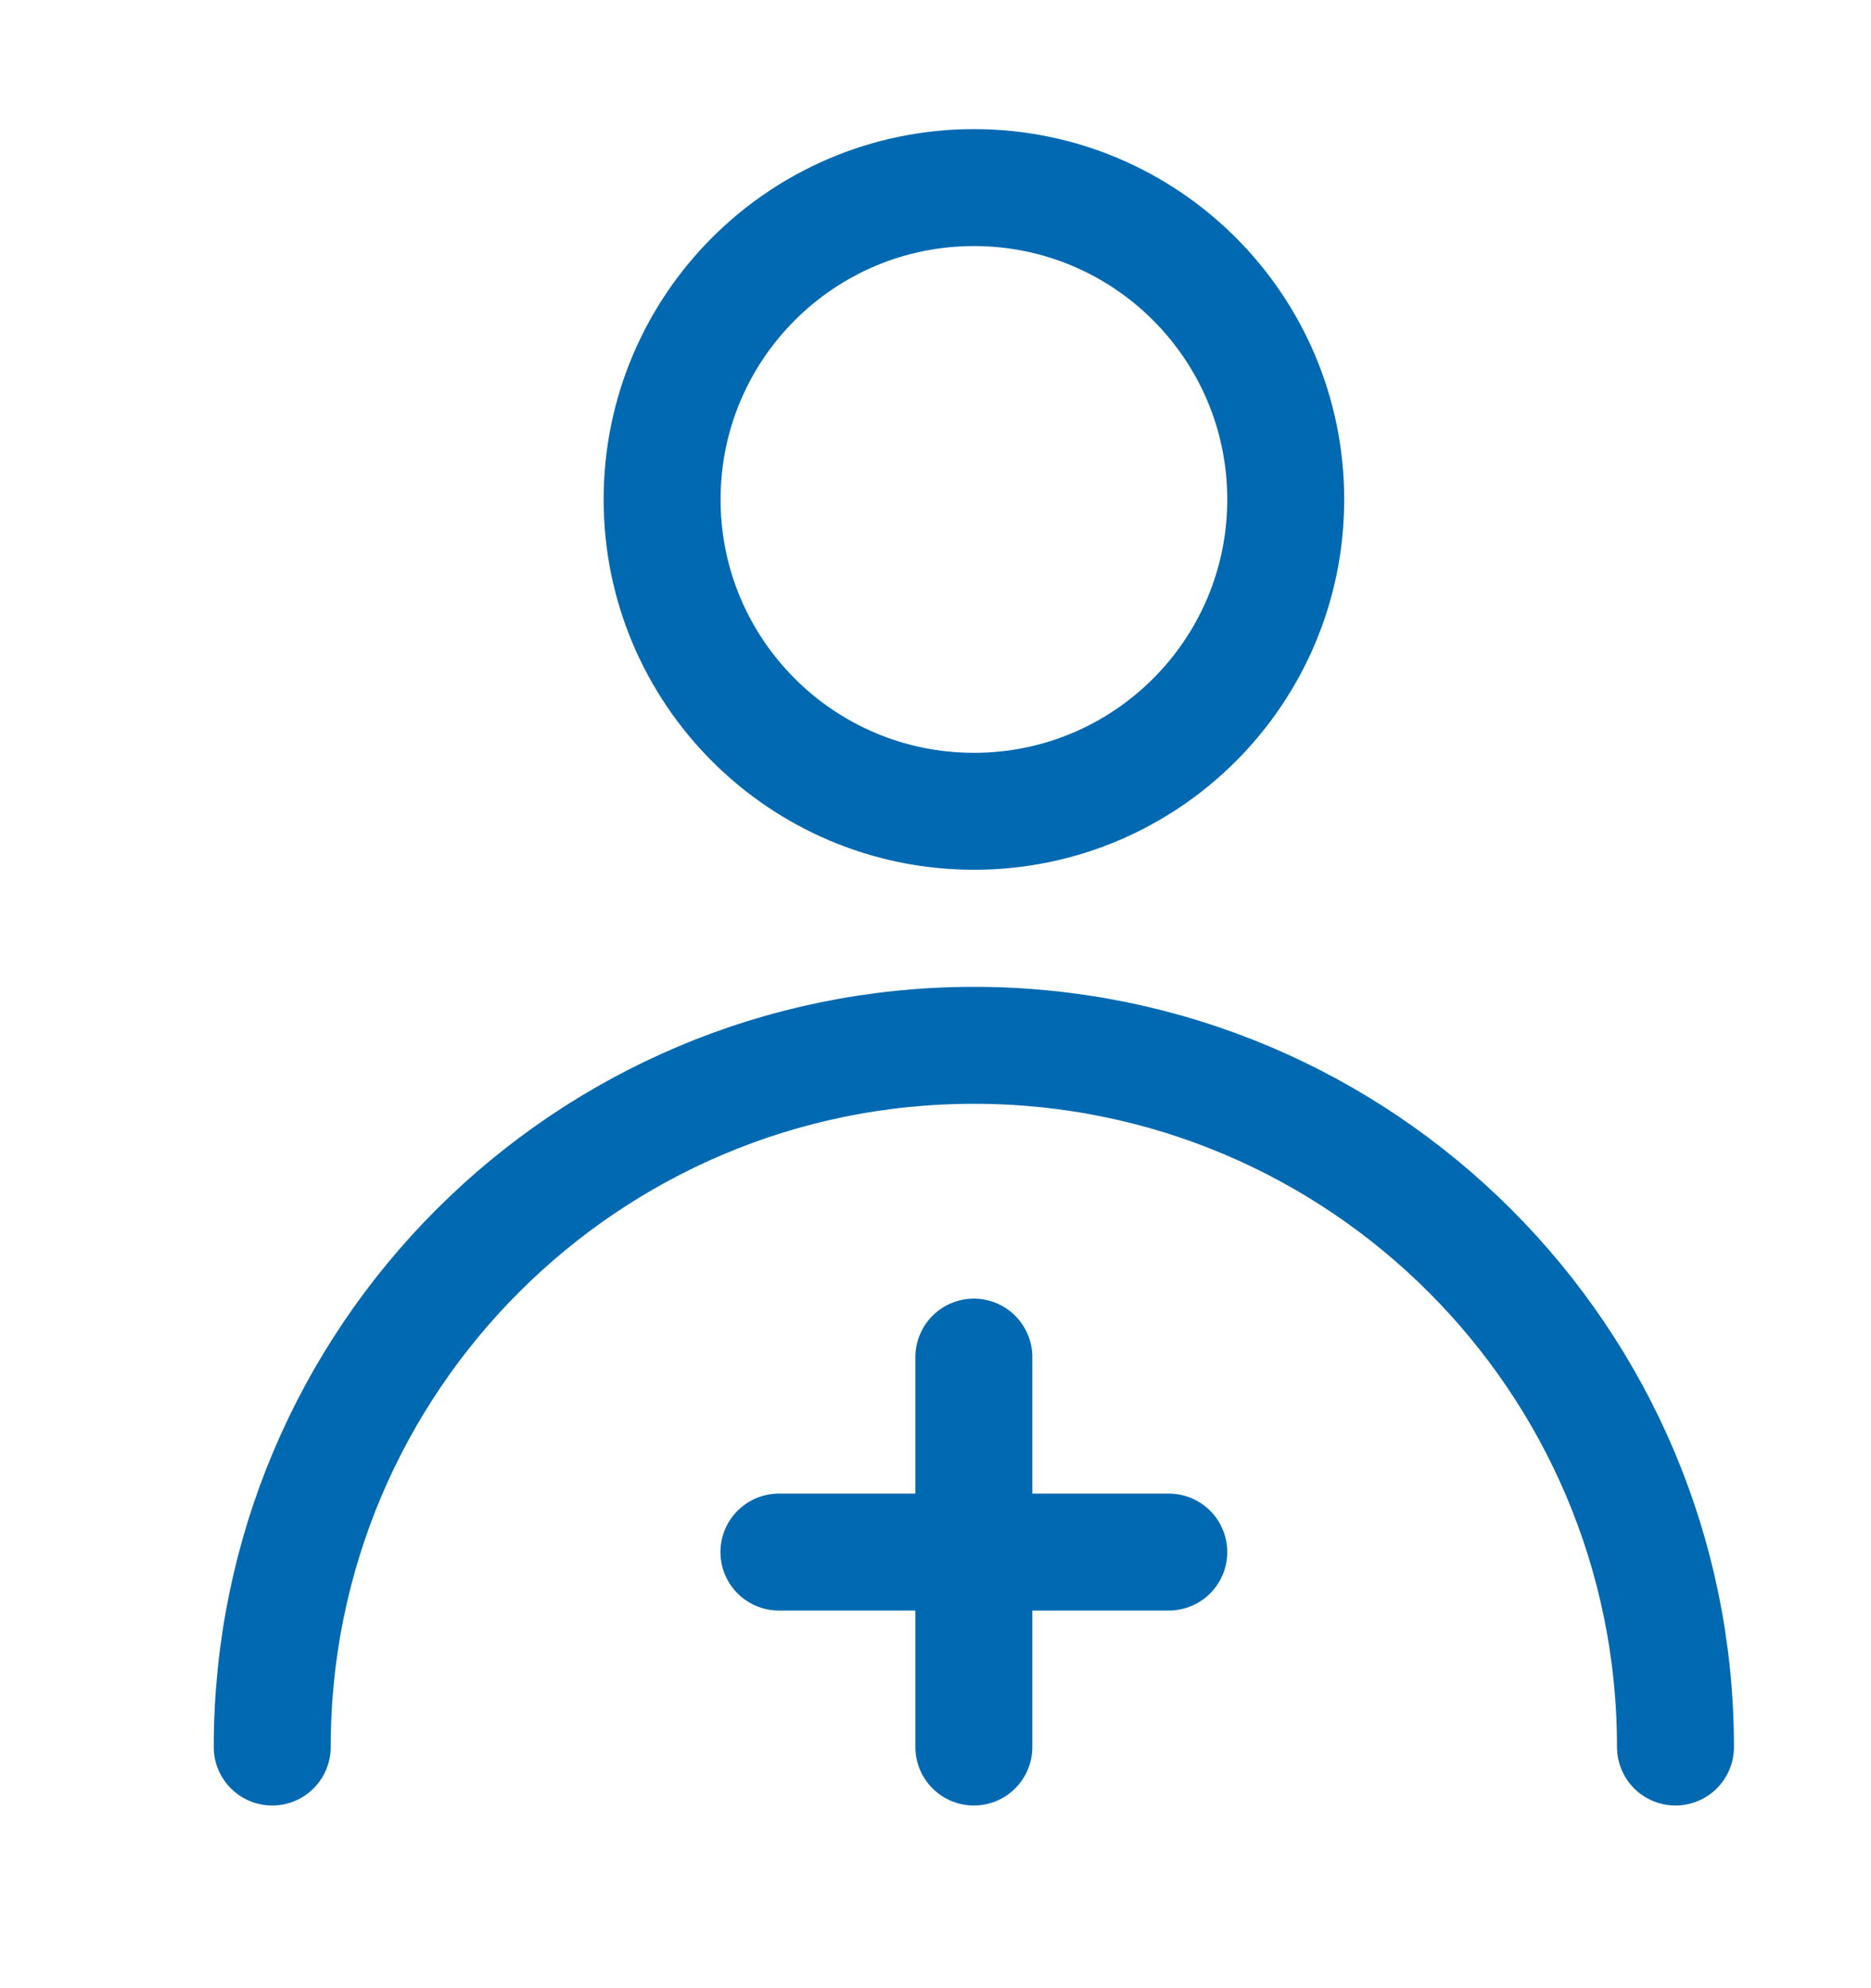
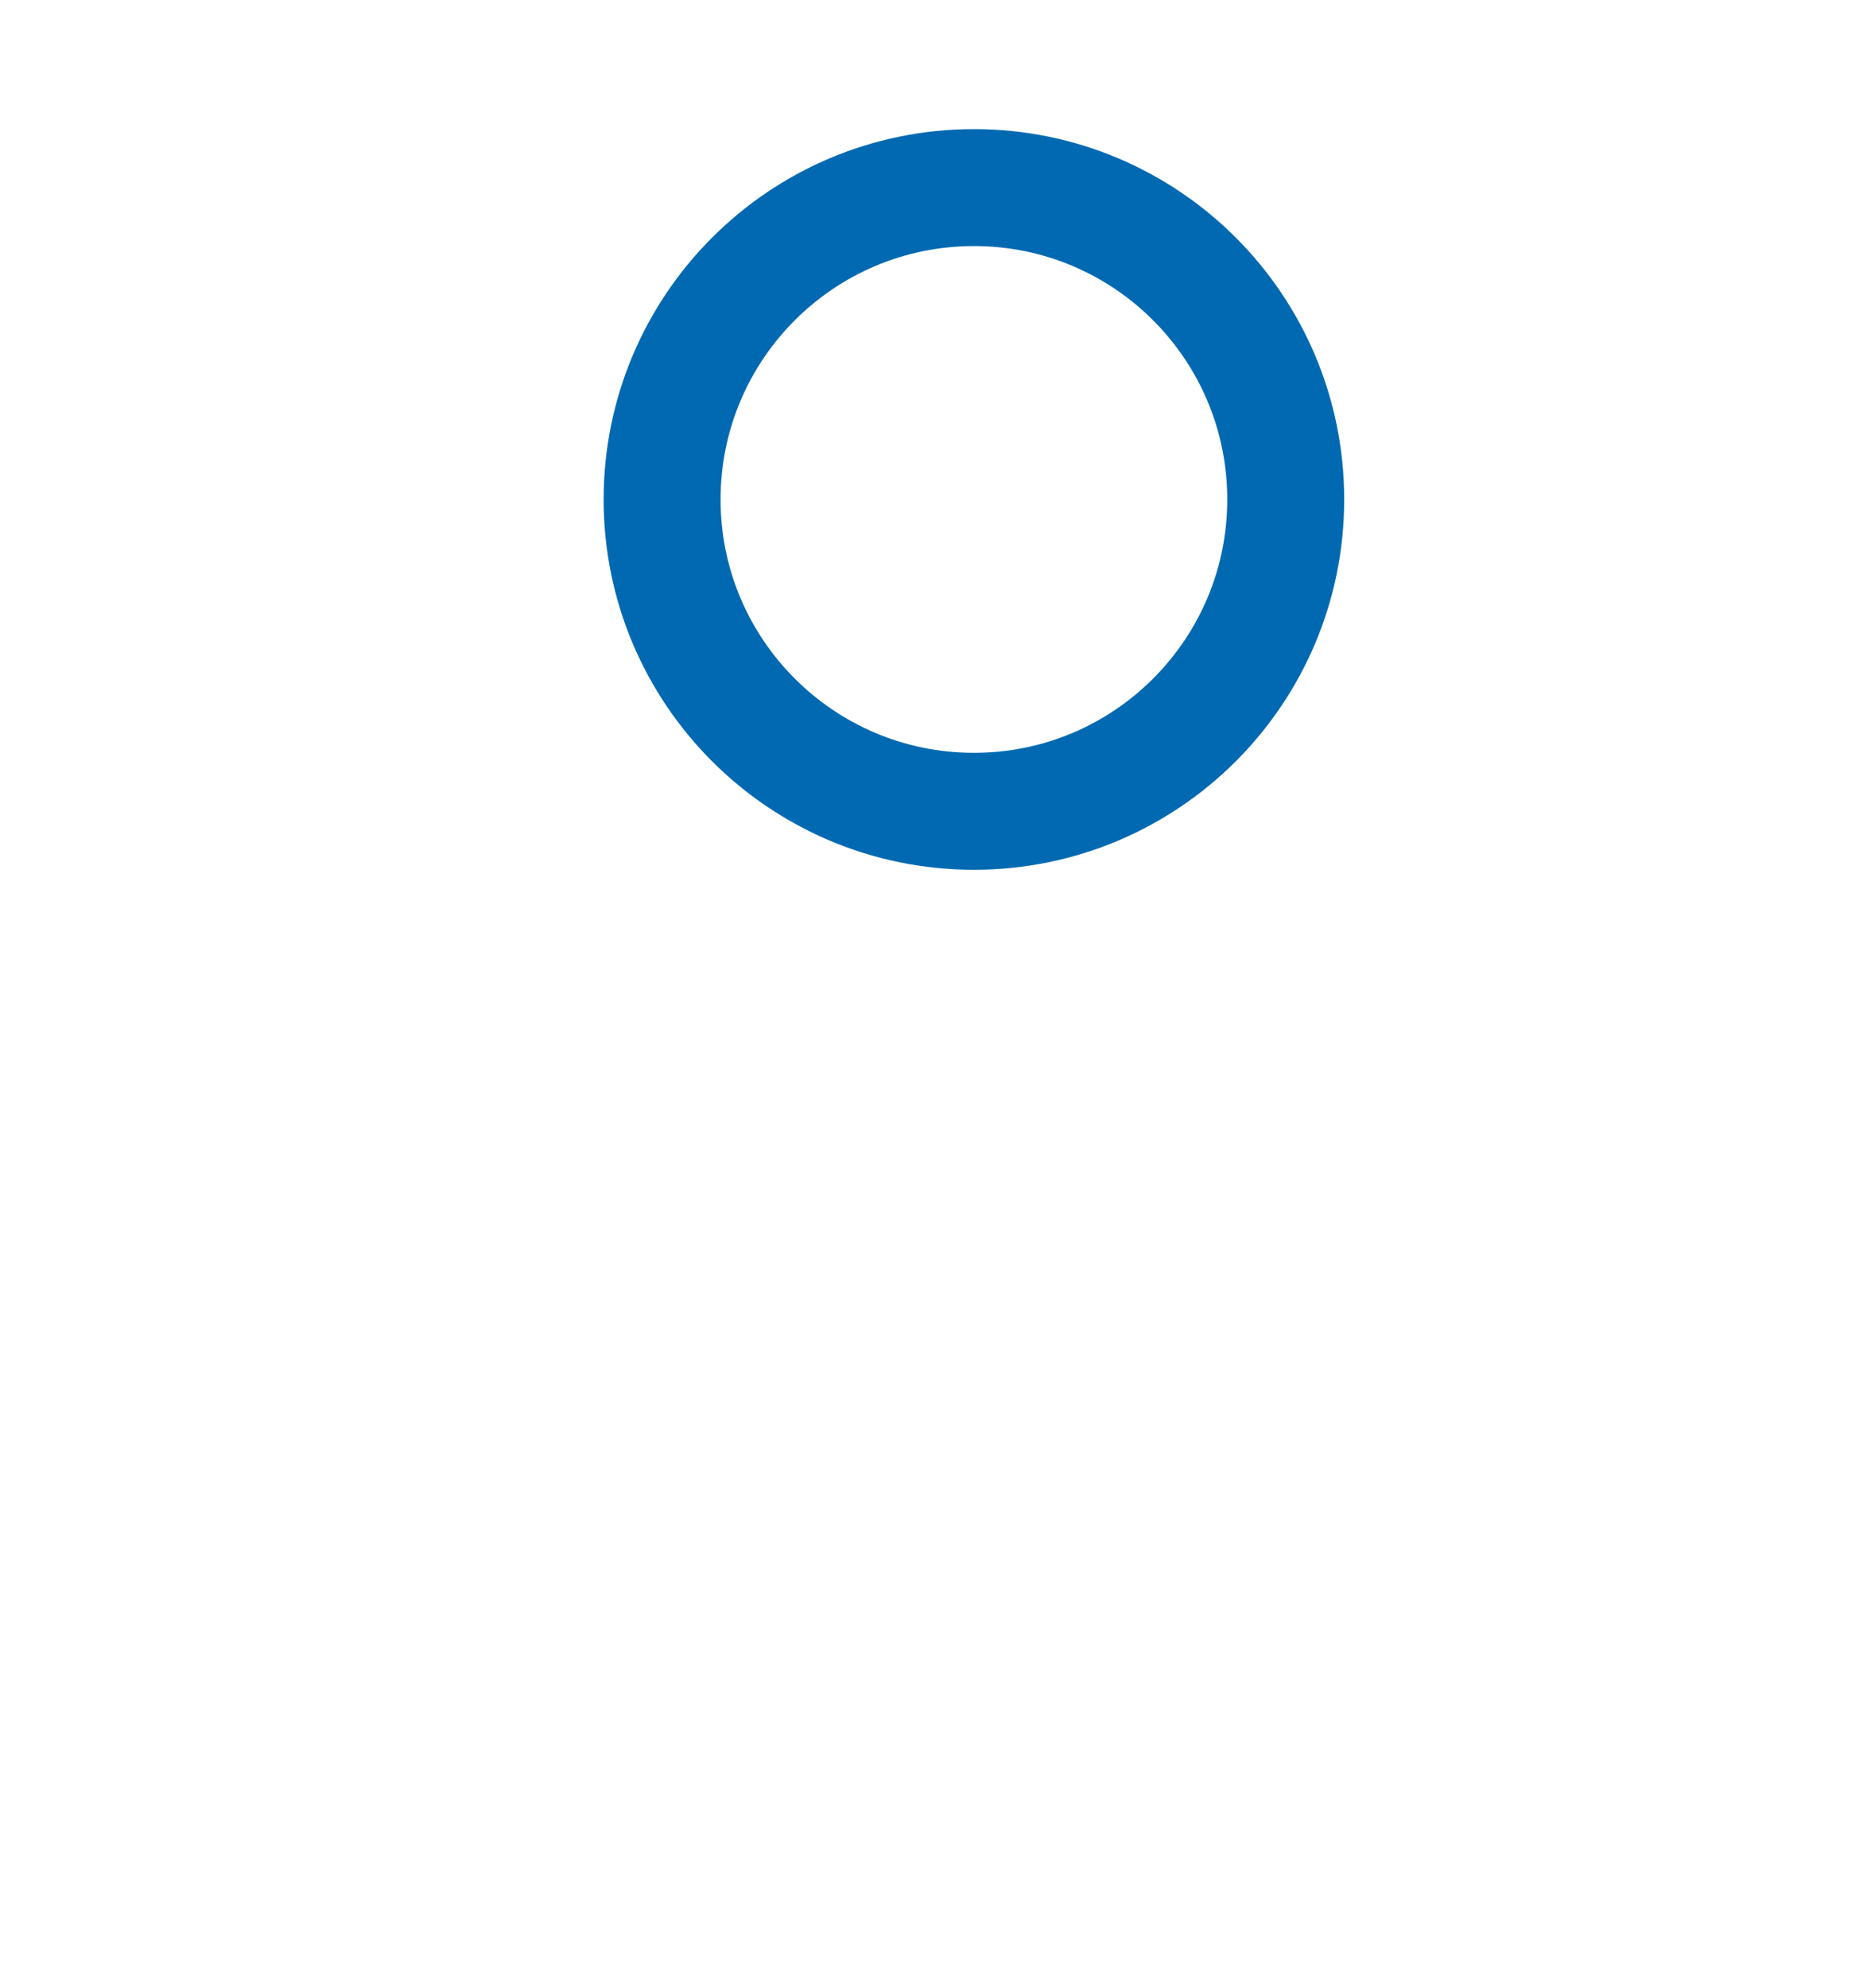
<svg xmlns="http://www.w3.org/2000/svg" width="16" height="17" viewBox="0 0 16 17" fill="none">
  <path d="M8.329 6.937C9.802 6.937 10.995 5.743 10.995 4.271C10.995 2.798 9.802 1.604 8.329 1.604C6.856 1.604 5.662 2.798 5.662 4.271C5.662 5.743 6.856 6.937 8.329 6.937Z" stroke="#0069B1" stroke-linecap="round" stroke-linejoin="round" />
-   <path d="M14.328 14.938C14.328 11.624 11.642 8.938 8.328 8.938C5.014 8.938 2.328 11.624 2.328 14.938M6.661 13.271H9.995M8.328 11.604V14.938" stroke="#0069B1" stroke-linecap="round" stroke-linejoin="round" />
</svg>